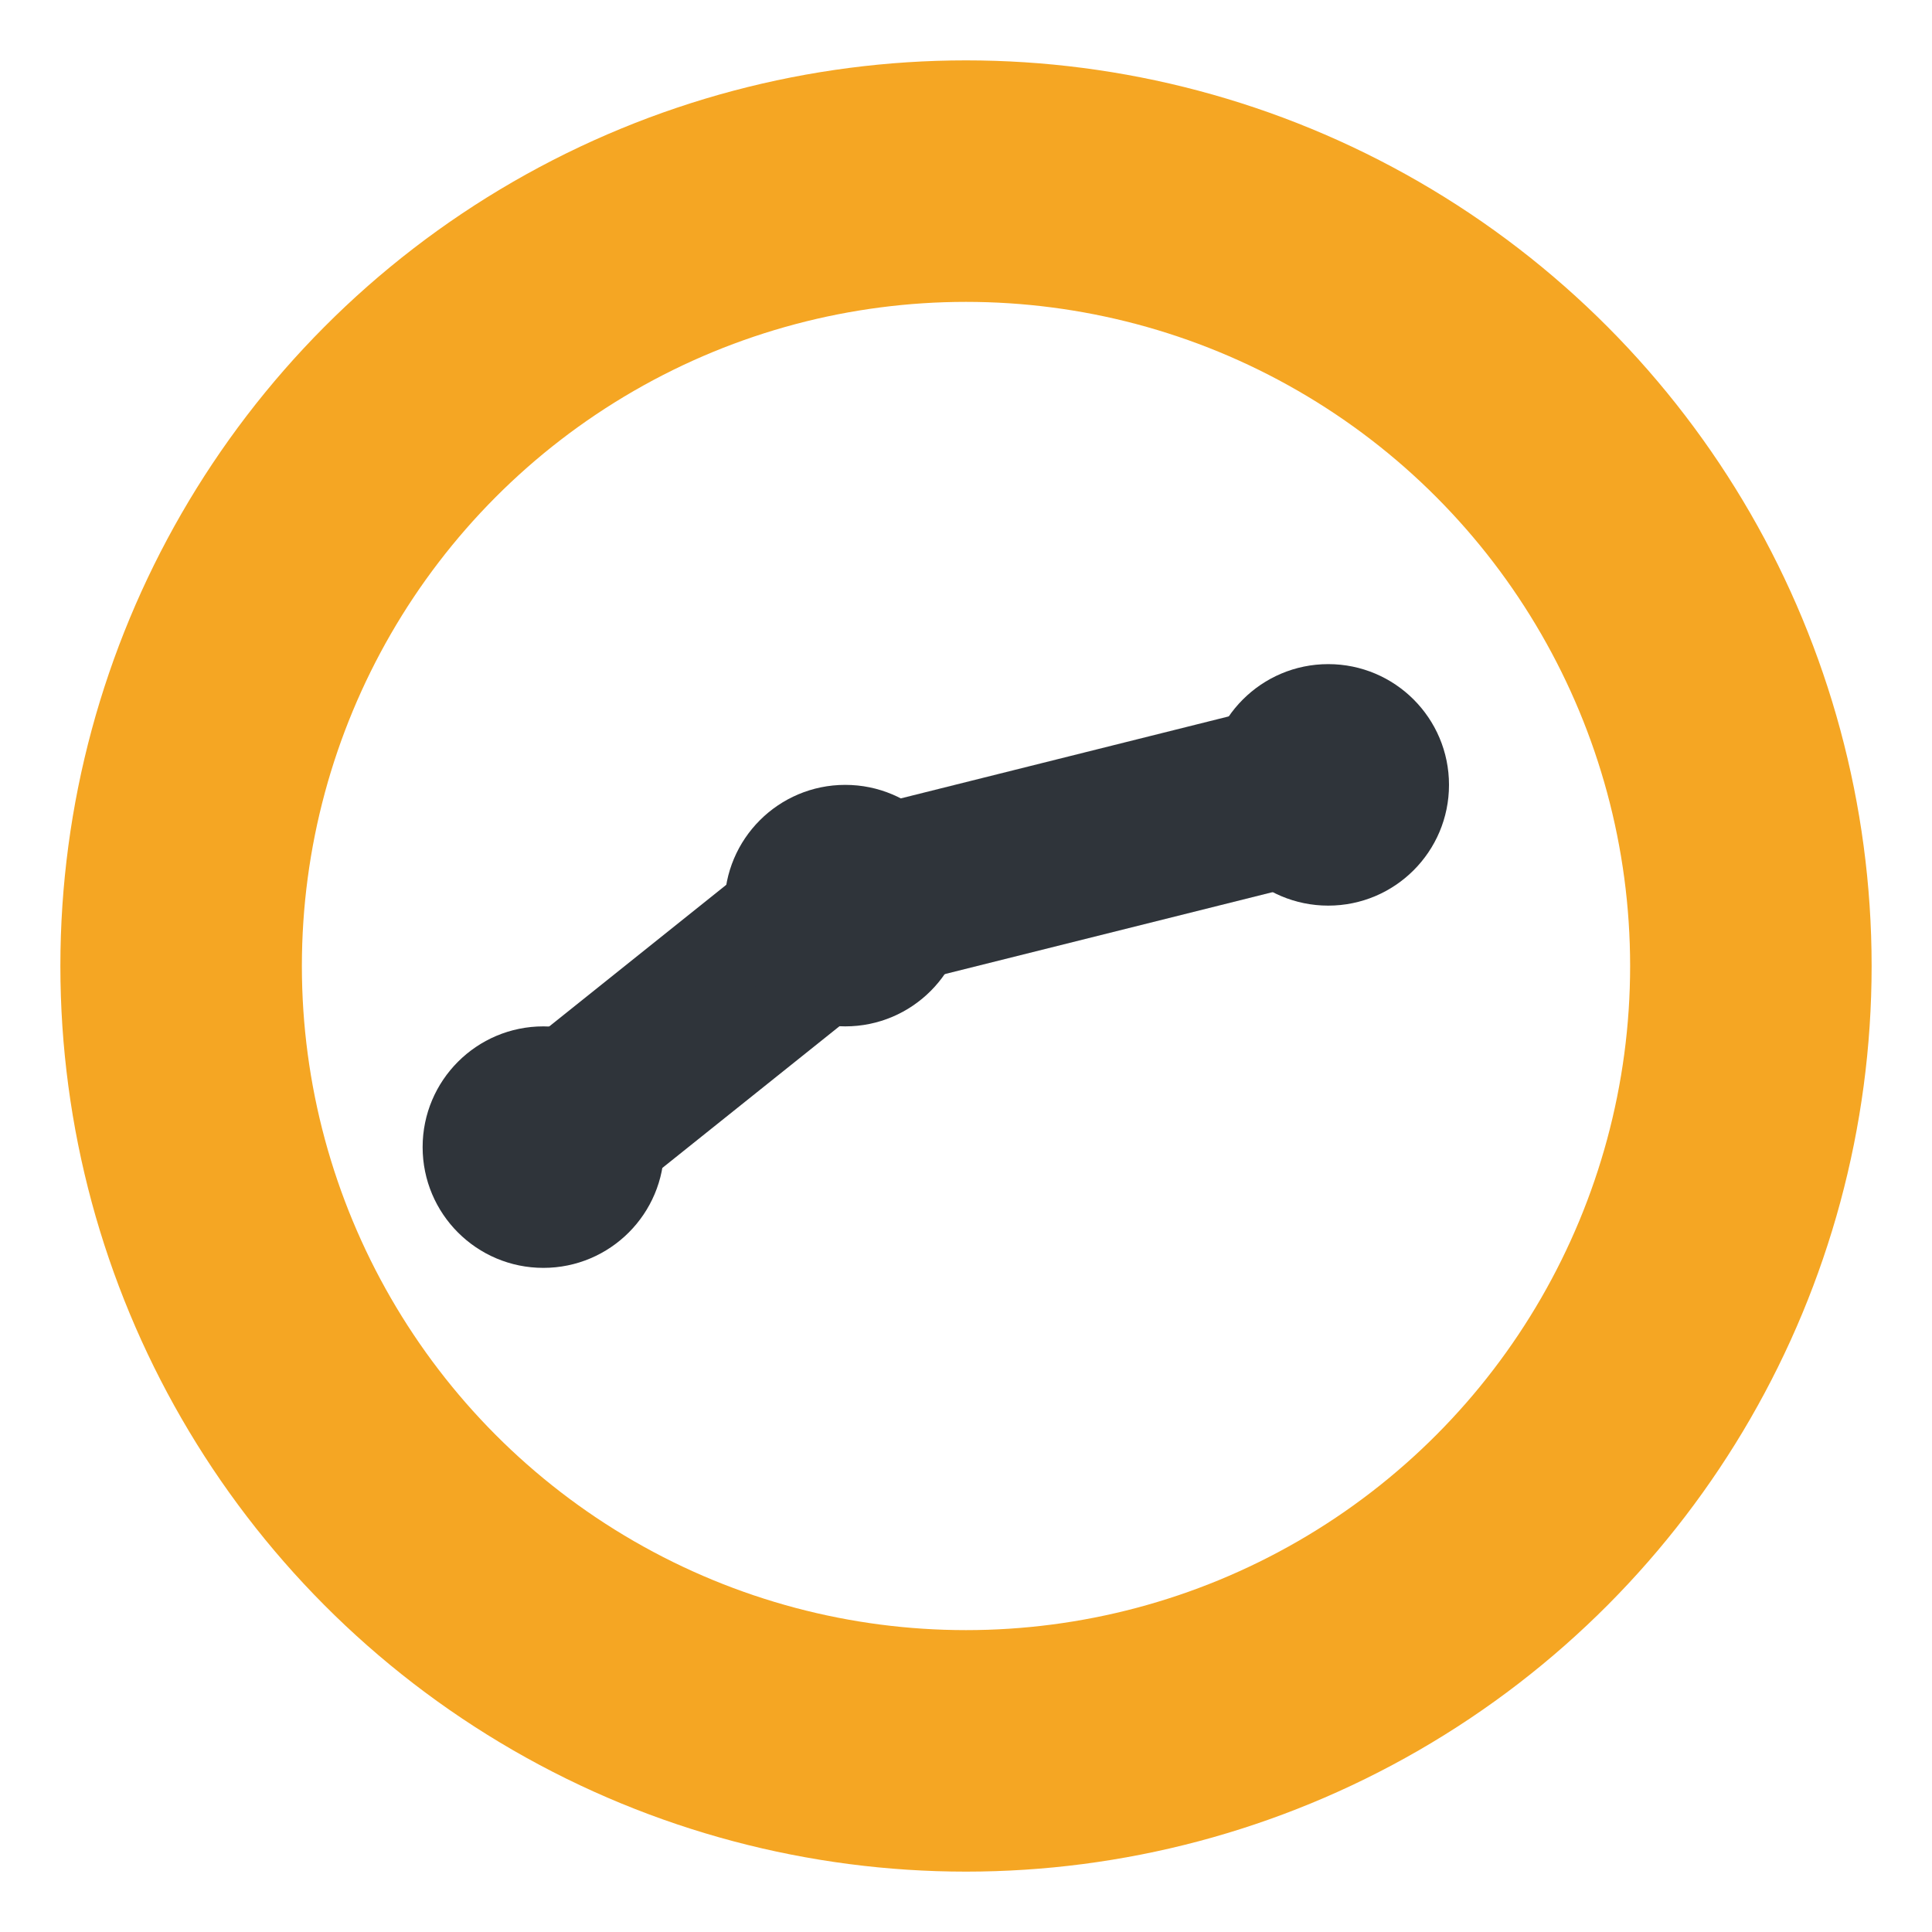
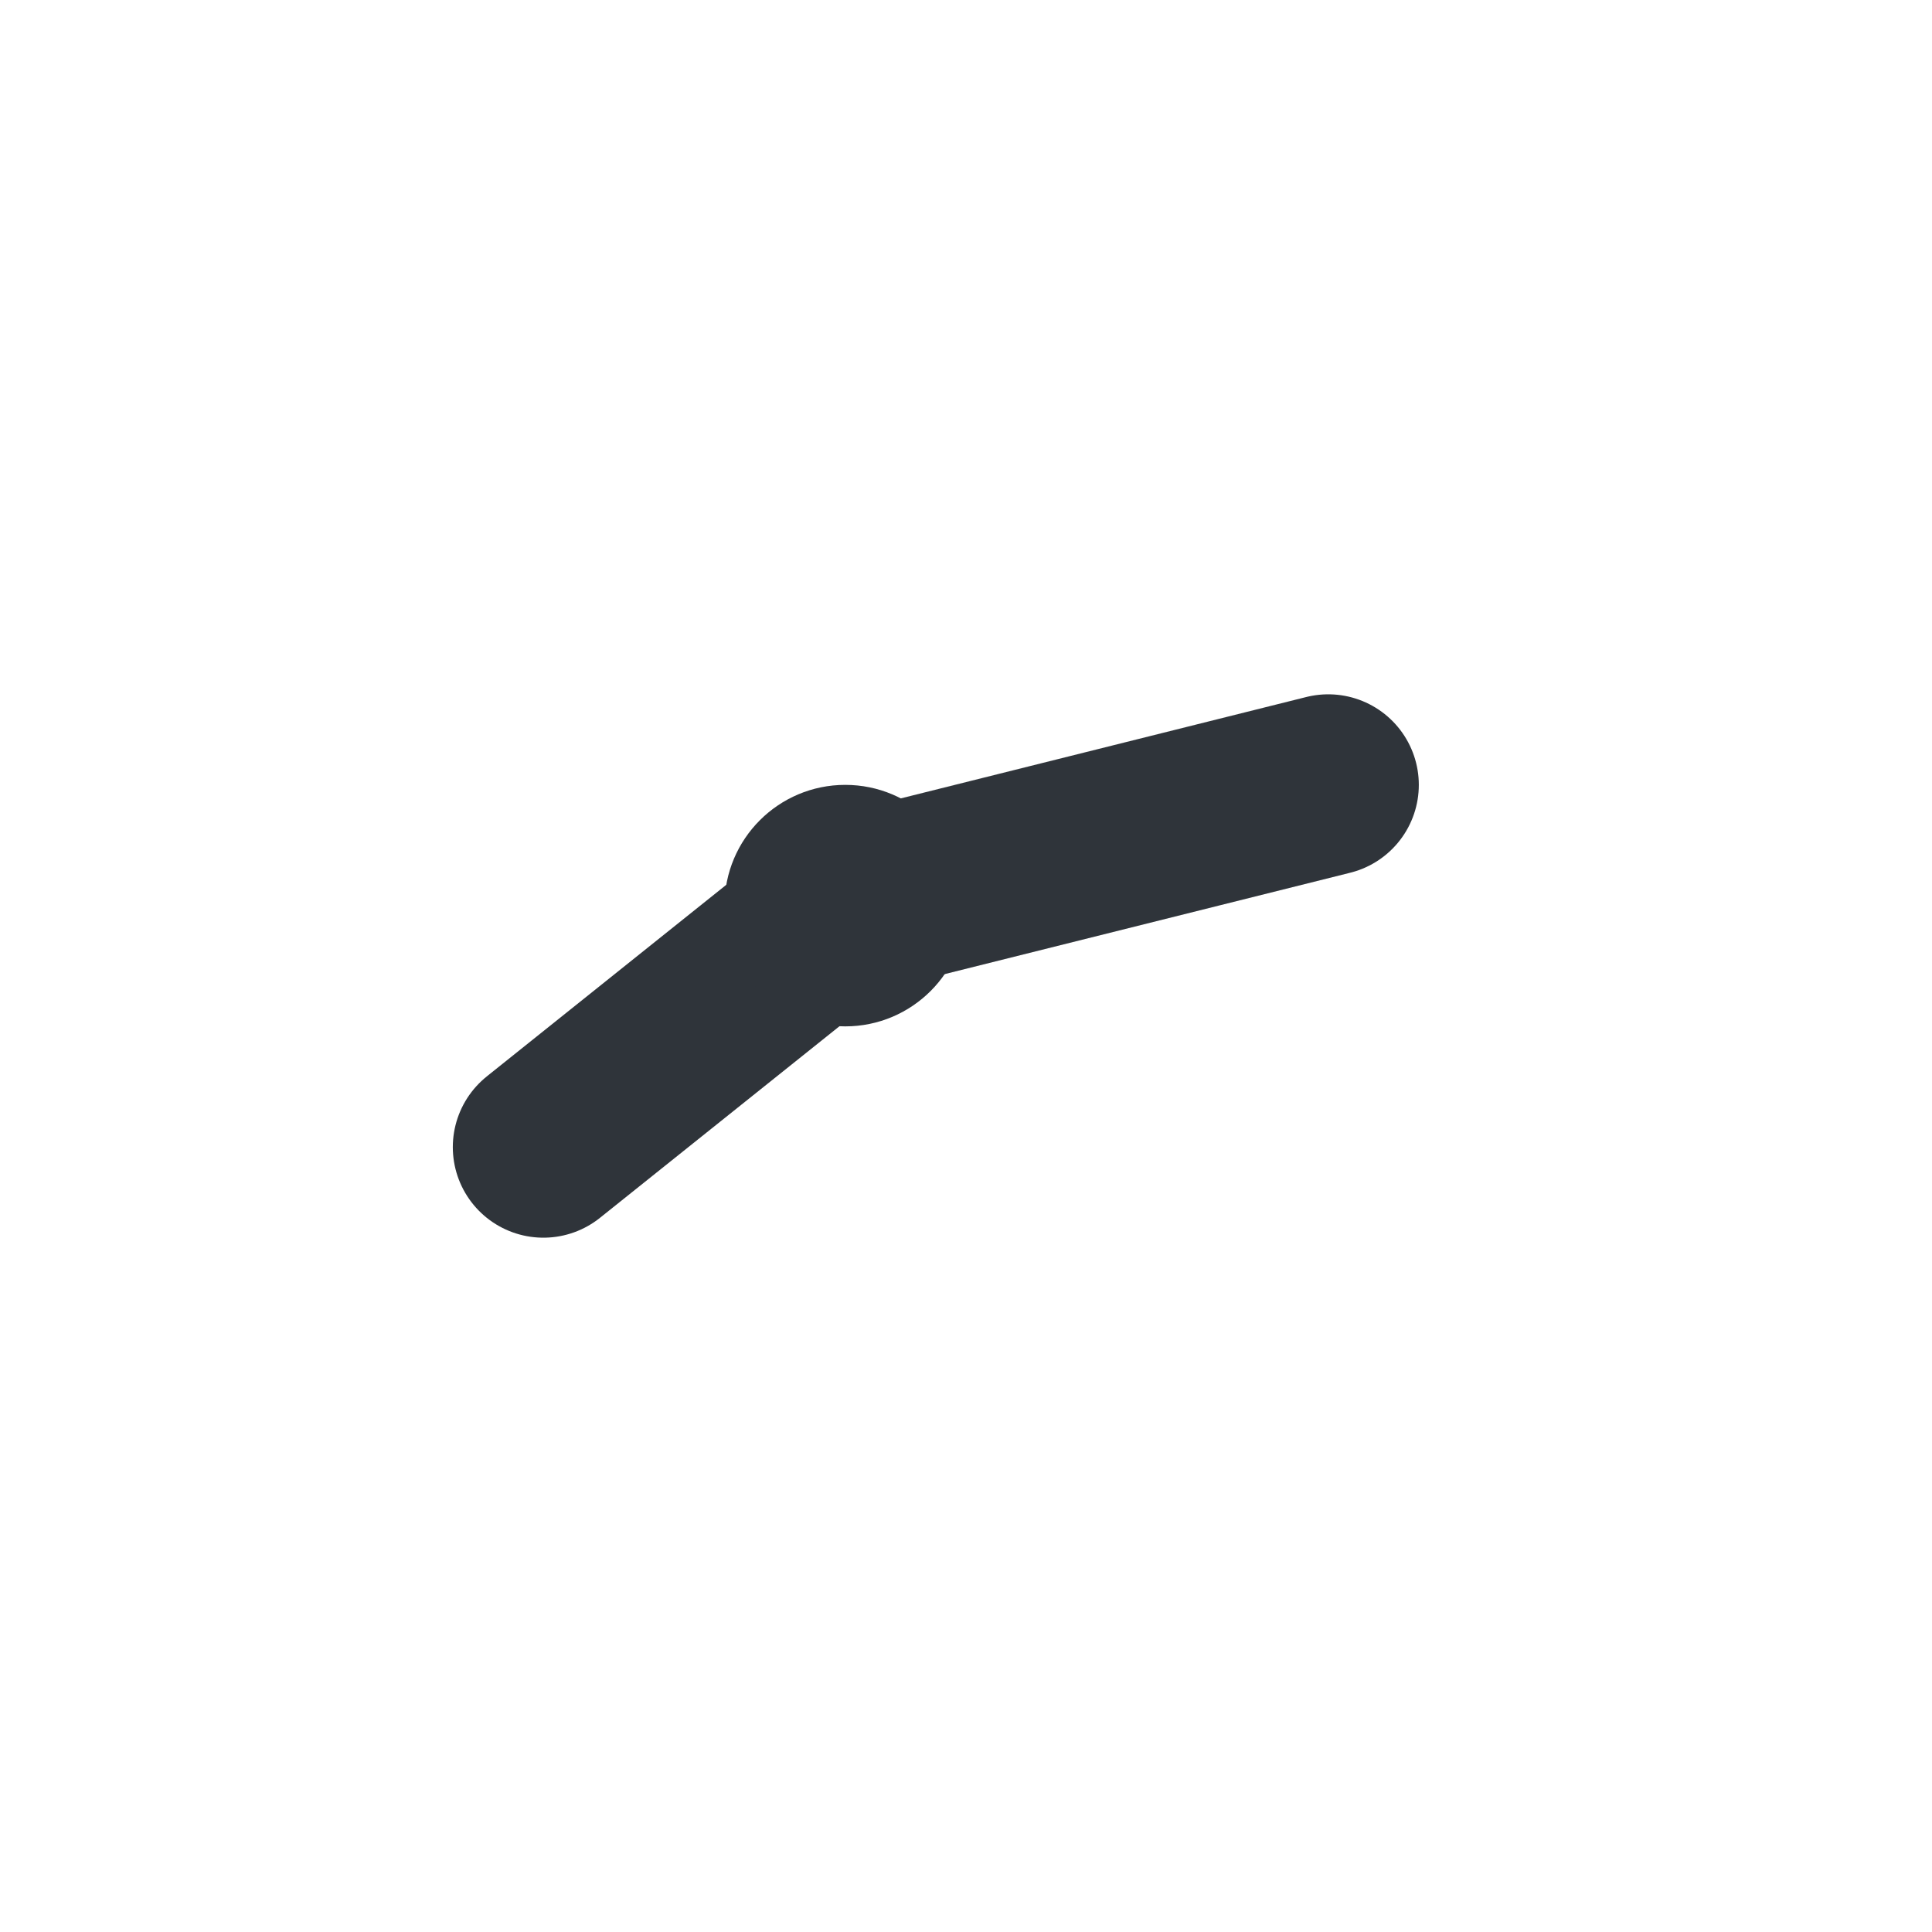
<svg xmlns="http://www.w3.org/2000/svg" viewBox="0 0 64 64" role="img" aria-label="Operantly mark">
-   <circle cx="32" cy="32" r="26" fill="none" stroke="#F5A623" stroke-width="8" />
  <path d="M18 38 L28 30 L44 26" fill="none" stroke="#2F343A" stroke-width="6" stroke-linecap="round" stroke-linejoin="round" />
-   <circle cx="18" cy="38" r="4" fill="#2F343A" />
  <circle cx="28" cy="30" r="4" fill="#2F343A" />
-   <circle cx="44" cy="26" r="4" fill="#2F343A" />
</svg>